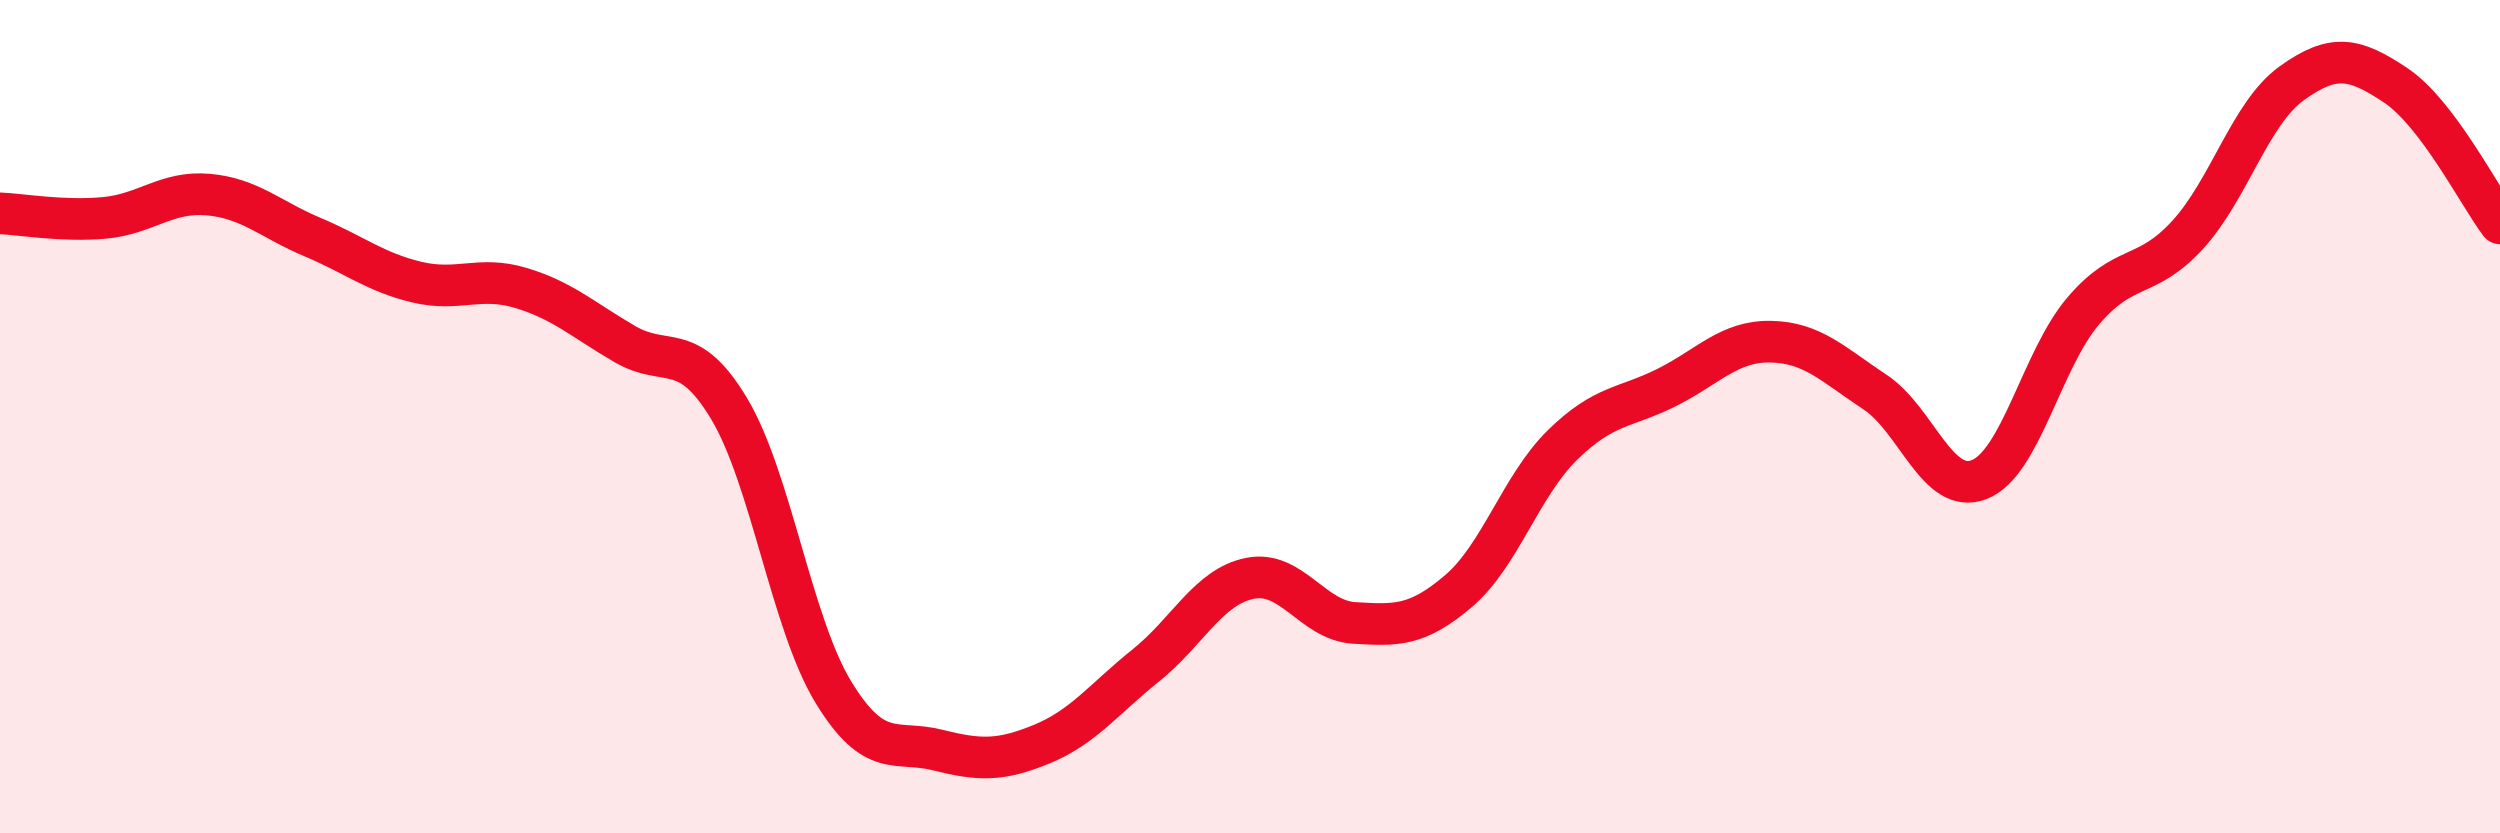
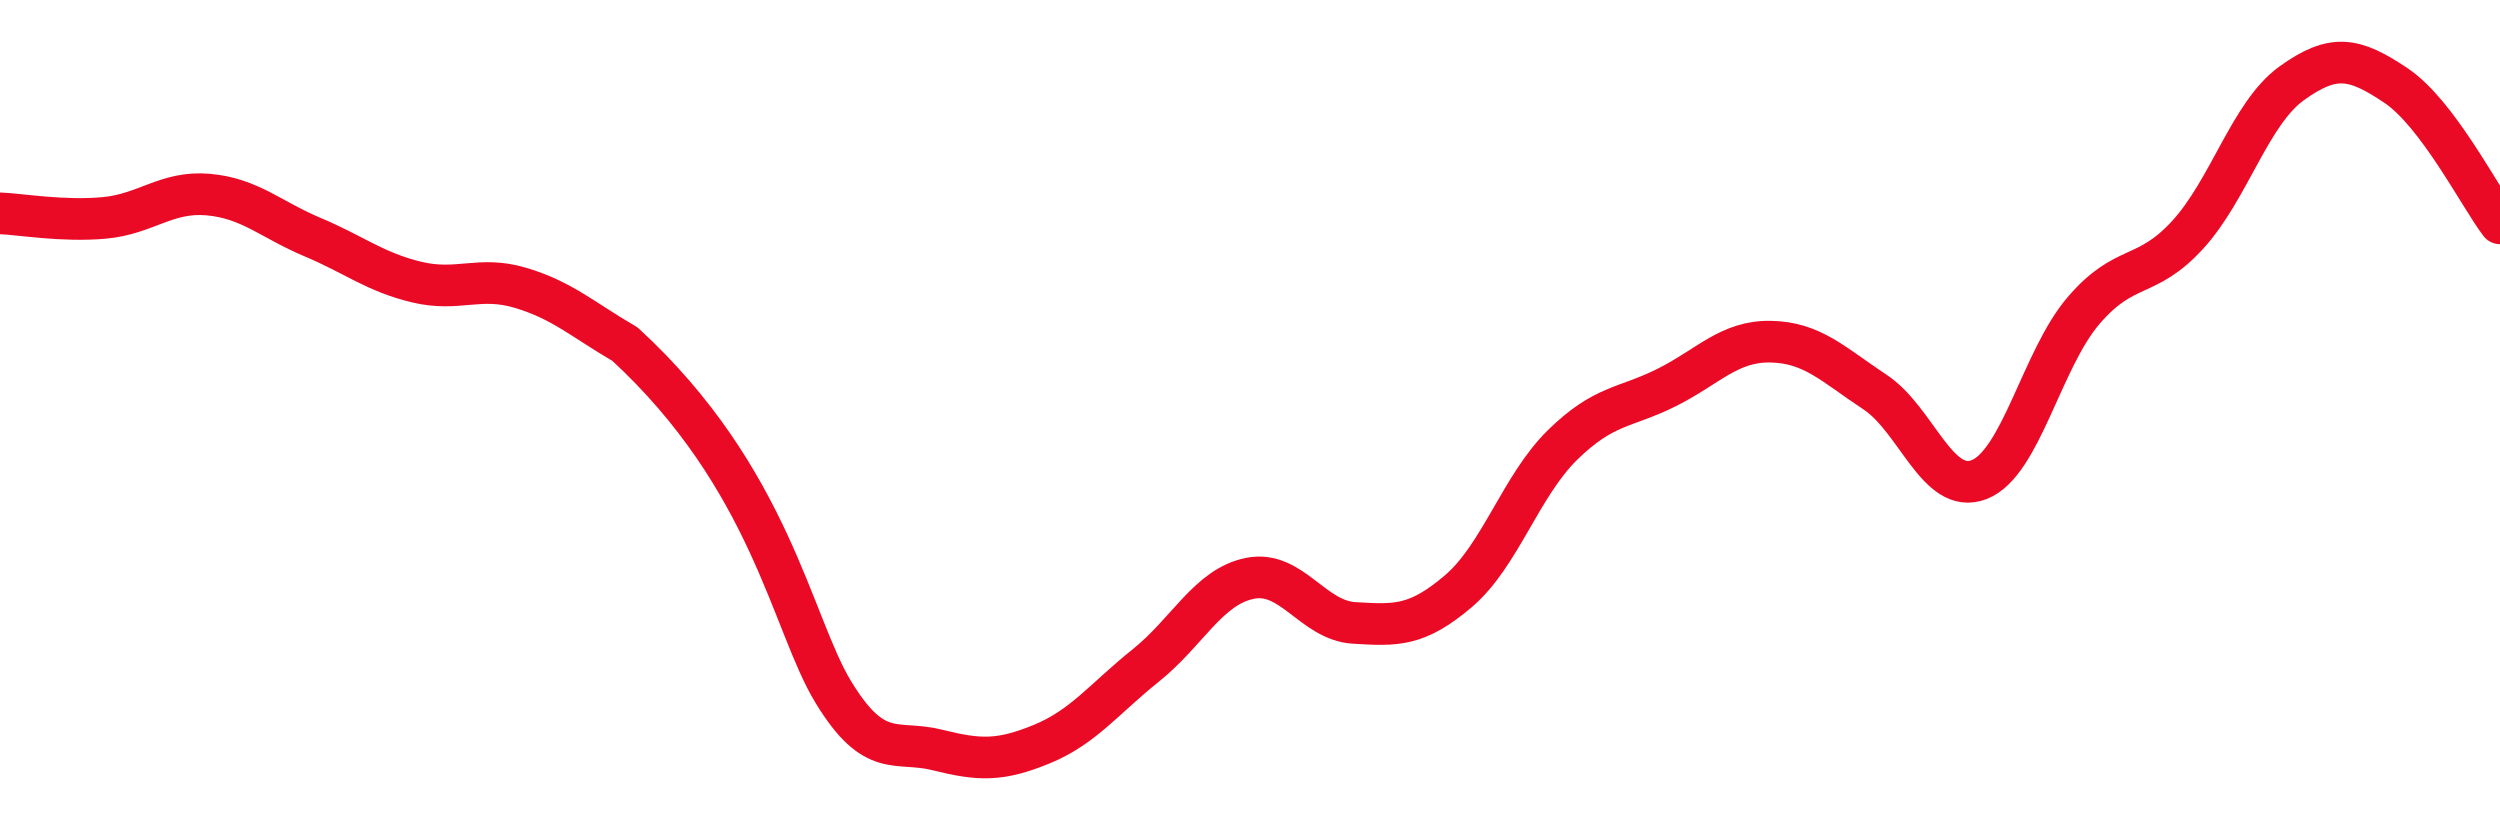
<svg xmlns="http://www.w3.org/2000/svg" width="60" height="20" viewBox="0 0 60 20">
-   <path d="M 0,5.12 C 0.5,5.14 1.5,5.32 2.5,5.23 C 3.5,5.14 4,4.58 5,4.67 C 6,4.76 6.5,5.27 7.5,5.69 C 8.5,6.11 9,6.53 10,6.77 C 11,7.01 11.5,6.61 12.5,6.91 C 13.5,7.21 14,7.68 15,8.26 C 16,8.84 16.5,8.14 17.5,9.81 C 18.5,11.48 19,14.97 20,16.61 C 21,18.25 21.5,17.75 22.5,18 C 23.5,18.25 24,18.27 25,17.86 C 26,17.45 26.5,16.77 27.5,15.97 C 28.5,15.17 29,14.08 30,13.88 C 31,13.68 31.5,14.89 32.5,14.95 C 33.5,15.01 34,15.04 35,14.19 C 36,13.34 36.5,11.66 37.5,10.68 C 38.5,9.7 39,9.8 40,9.3 C 41,8.8 41.5,8.18 42.5,8.2 C 43.5,8.22 44,8.75 45,9.41 C 46,10.07 46.5,11.9 47.5,11.51 C 48.5,11.12 49,8.63 50,7.46 C 51,6.29 51.5,6.73 52.5,5.64 C 53.5,4.55 54,2.72 55,2 C 56,1.28 56.5,1.38 57.5,2.05 C 58.5,2.72 59.5,4.7 60,5.36L60 20L0 20Z" fill="#EB0A25" opacity="0.1" stroke-linecap="round" stroke-linejoin="round" />
-   <path d="M 0,5.12 C 0.5,5.14 1.5,5.32 2.5,5.23 C 3.5,5.14 4,4.58 5,4.67 C 6,4.76 6.5,5.27 7.5,5.69 C 8.5,6.11 9,6.53 10,6.77 C 11,7.01 11.5,6.61 12.5,6.91 C 13.5,7.21 14,7.68 15,8.26 C 16,8.84 16.5,8.14 17.5,9.81 C 18.5,11.48 19,14.97 20,16.61 C 21,18.25 21.5,17.75 22.5,18 C 23.5,18.25 24,18.27 25,17.86 C 26,17.45 26.5,16.77 27.5,15.97 C 28.5,15.17 29,14.08 30,13.88 C 31,13.68 31.5,14.89 32.5,14.95 C 33.5,15.01 34,15.04 35,14.19 C 36,13.34 36.5,11.66 37.5,10.68 C 38.5,9.7 39,9.8 40,9.3 C 41,8.8 41.5,8.18 42.5,8.2 C 43.5,8.22 44,8.75 45,9.41 C 46,10.07 46.5,11.9 47.5,11.51 C 48.5,11.12 49,8.63 50,7.46 C 51,6.29 51.5,6.73 52.5,5.64 C 53.5,4.55 54,2.72 55,2 C 56,1.28 56.5,1.38 57.5,2.05 C 58.5,2.72 59.5,4.7 60,5.36" stroke="#EB0A25" stroke-width="1" fill="none" stroke-linecap="round" stroke-linejoin="round" />
+   <path d="M 0,5.12 C 0.5,5.14 1.5,5.32 2.5,5.23 C 3.5,5.14 4,4.58 5,4.67 C 6,4.76 6.5,5.27 7.5,5.69 C 8.5,6.11 9,6.53 10,6.77 C 11,7.01 11.5,6.61 12.5,6.91 C 13.5,7.21 14,7.68 15,8.26 C 18.5,11.48 19,14.97 20,16.61 C 21,18.25 21.5,17.75 22.5,18 C 23.5,18.25 24,18.27 25,17.86 C 26,17.45 26.5,16.77 27.5,15.97 C 28.5,15.17 29,14.08 30,13.88 C 31,13.68 31.5,14.89 32.5,14.95 C 33.5,15.01 34,15.04 35,14.19 C 36,13.34 36.5,11.66 37.5,10.68 C 38.5,9.7 39,9.8 40,9.3 C 41,8.8 41.5,8.18 42.5,8.2 C 43.5,8.22 44,8.75 45,9.41 C 46,10.07 46.5,11.9 47.5,11.51 C 48.5,11.12 49,8.63 50,7.46 C 51,6.29 51.5,6.73 52.5,5.64 C 53.5,4.55 54,2.72 55,2 C 56,1.28 56.5,1.38 57.5,2.05 C 58.5,2.72 59.5,4.7 60,5.36" stroke="#EB0A25" stroke-width="1" fill="none" stroke-linecap="round" stroke-linejoin="round" />
</svg>